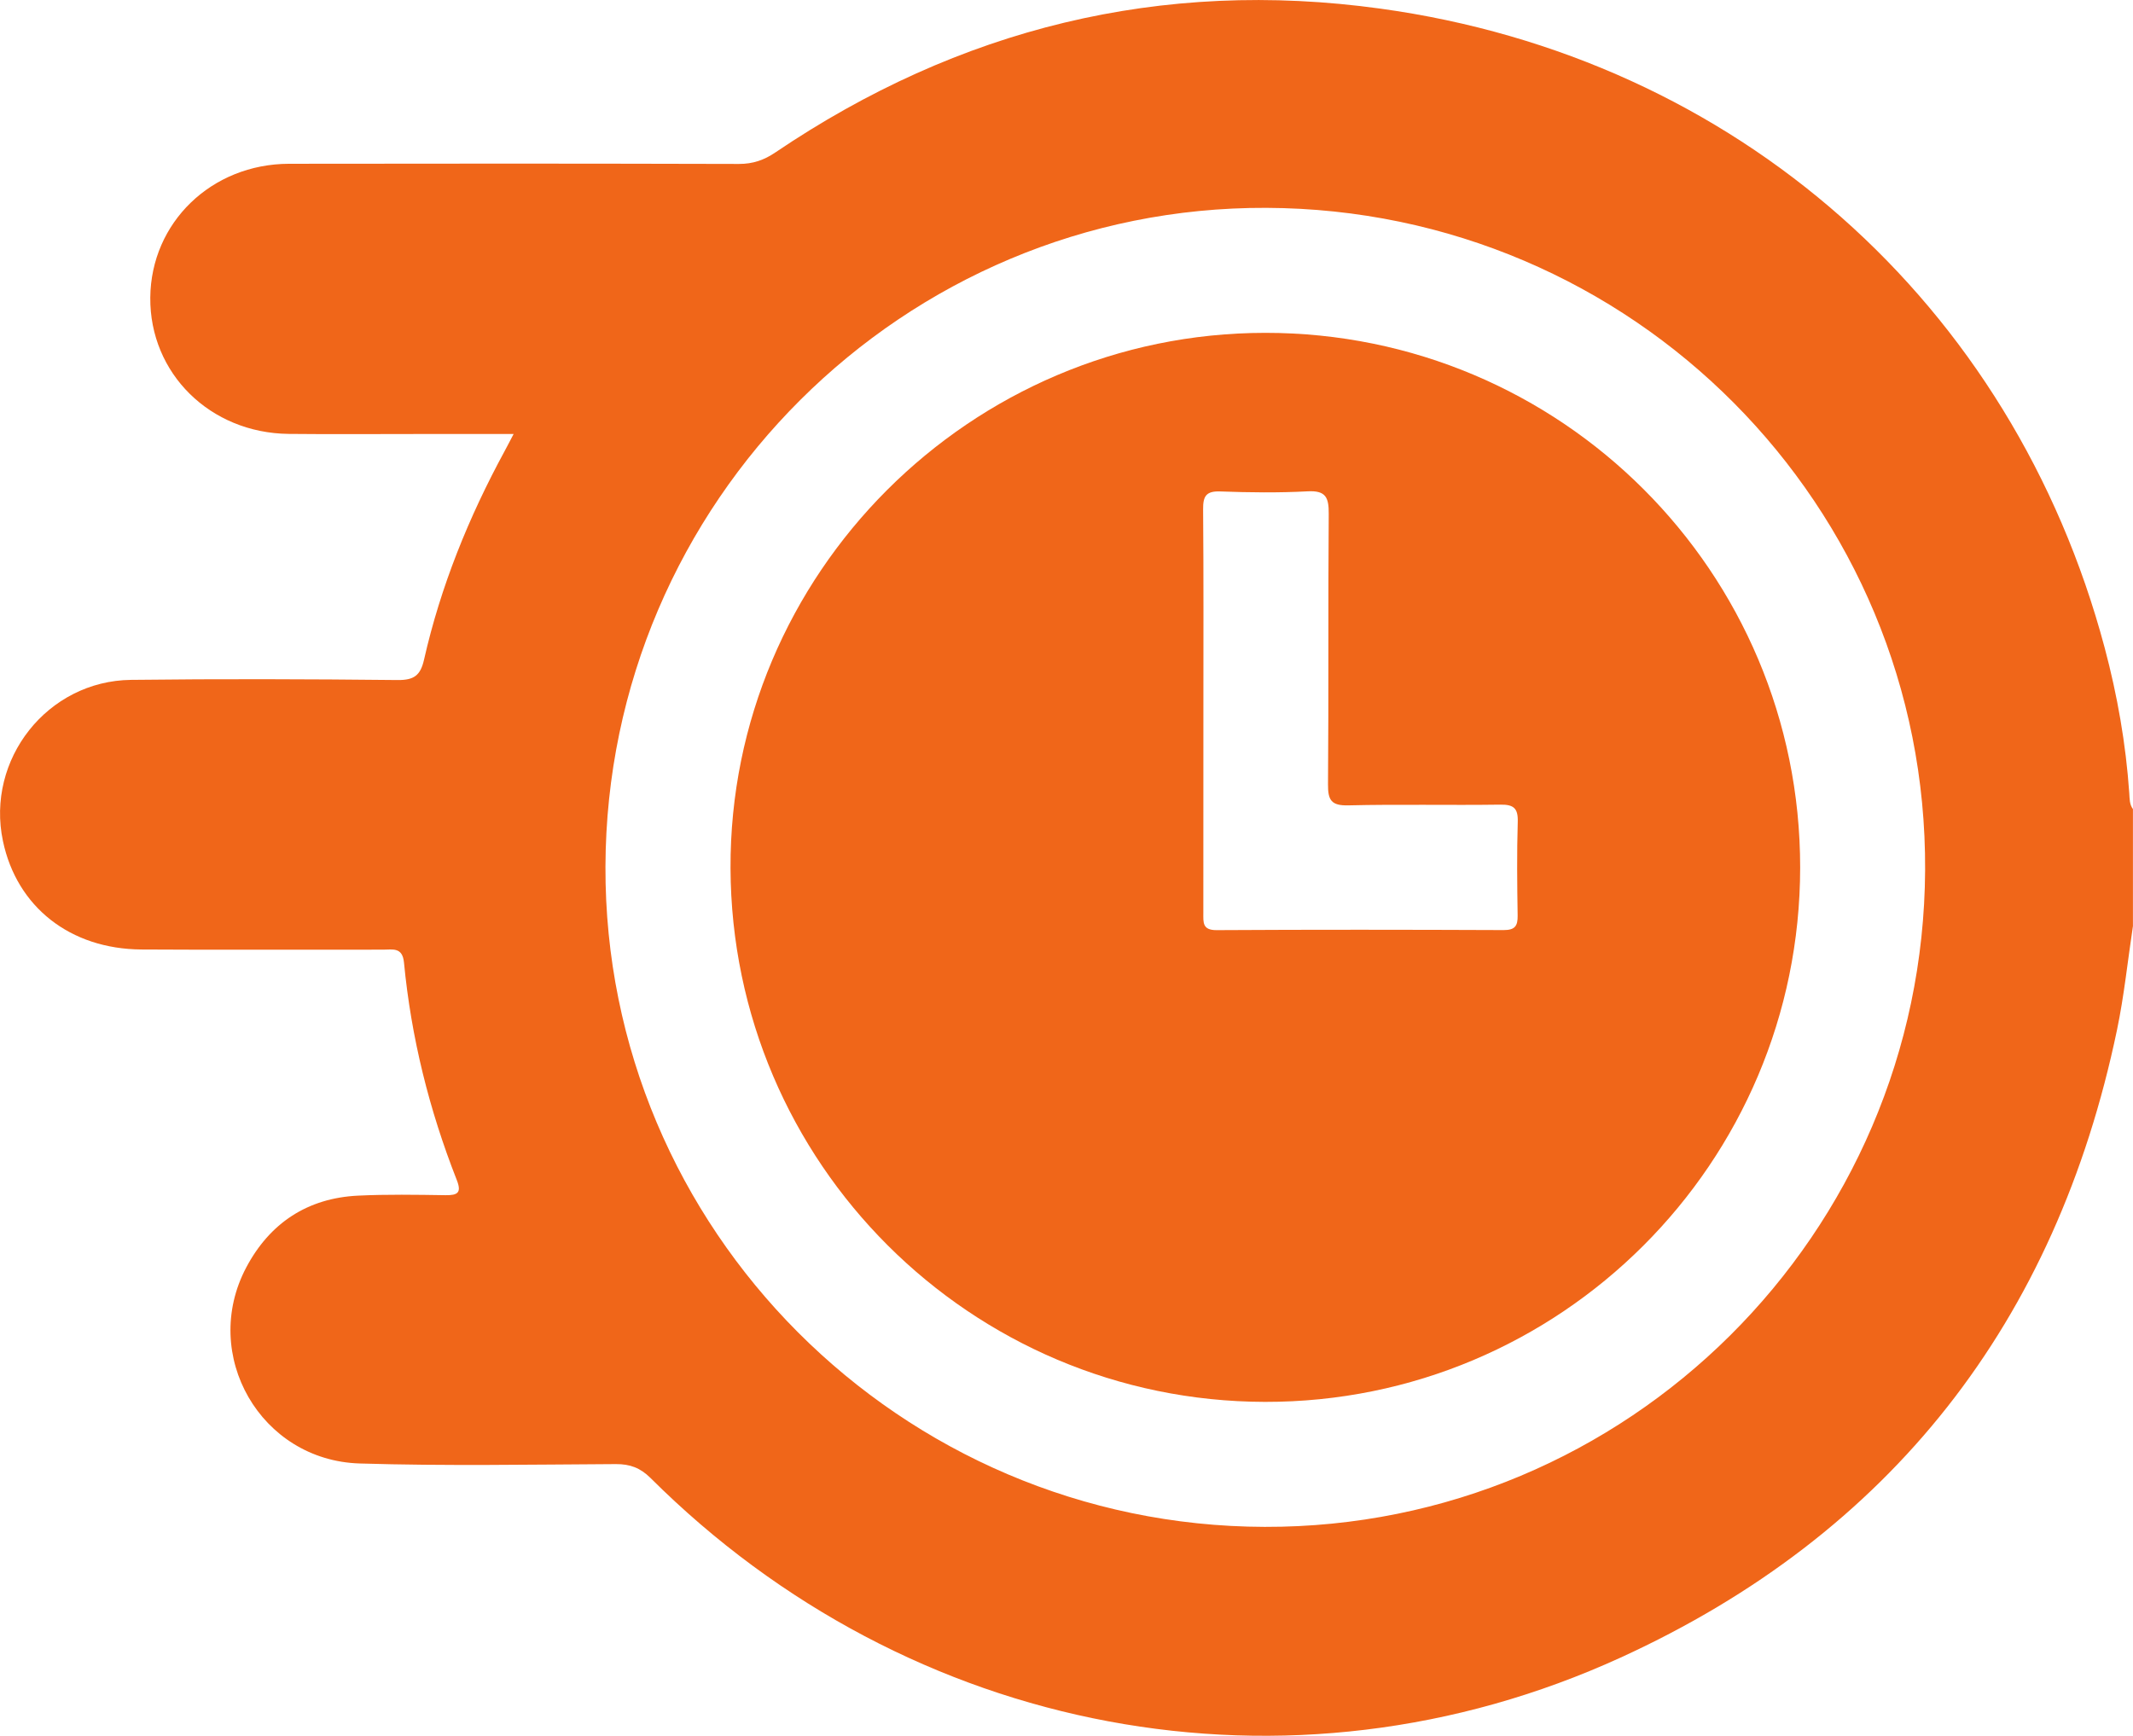
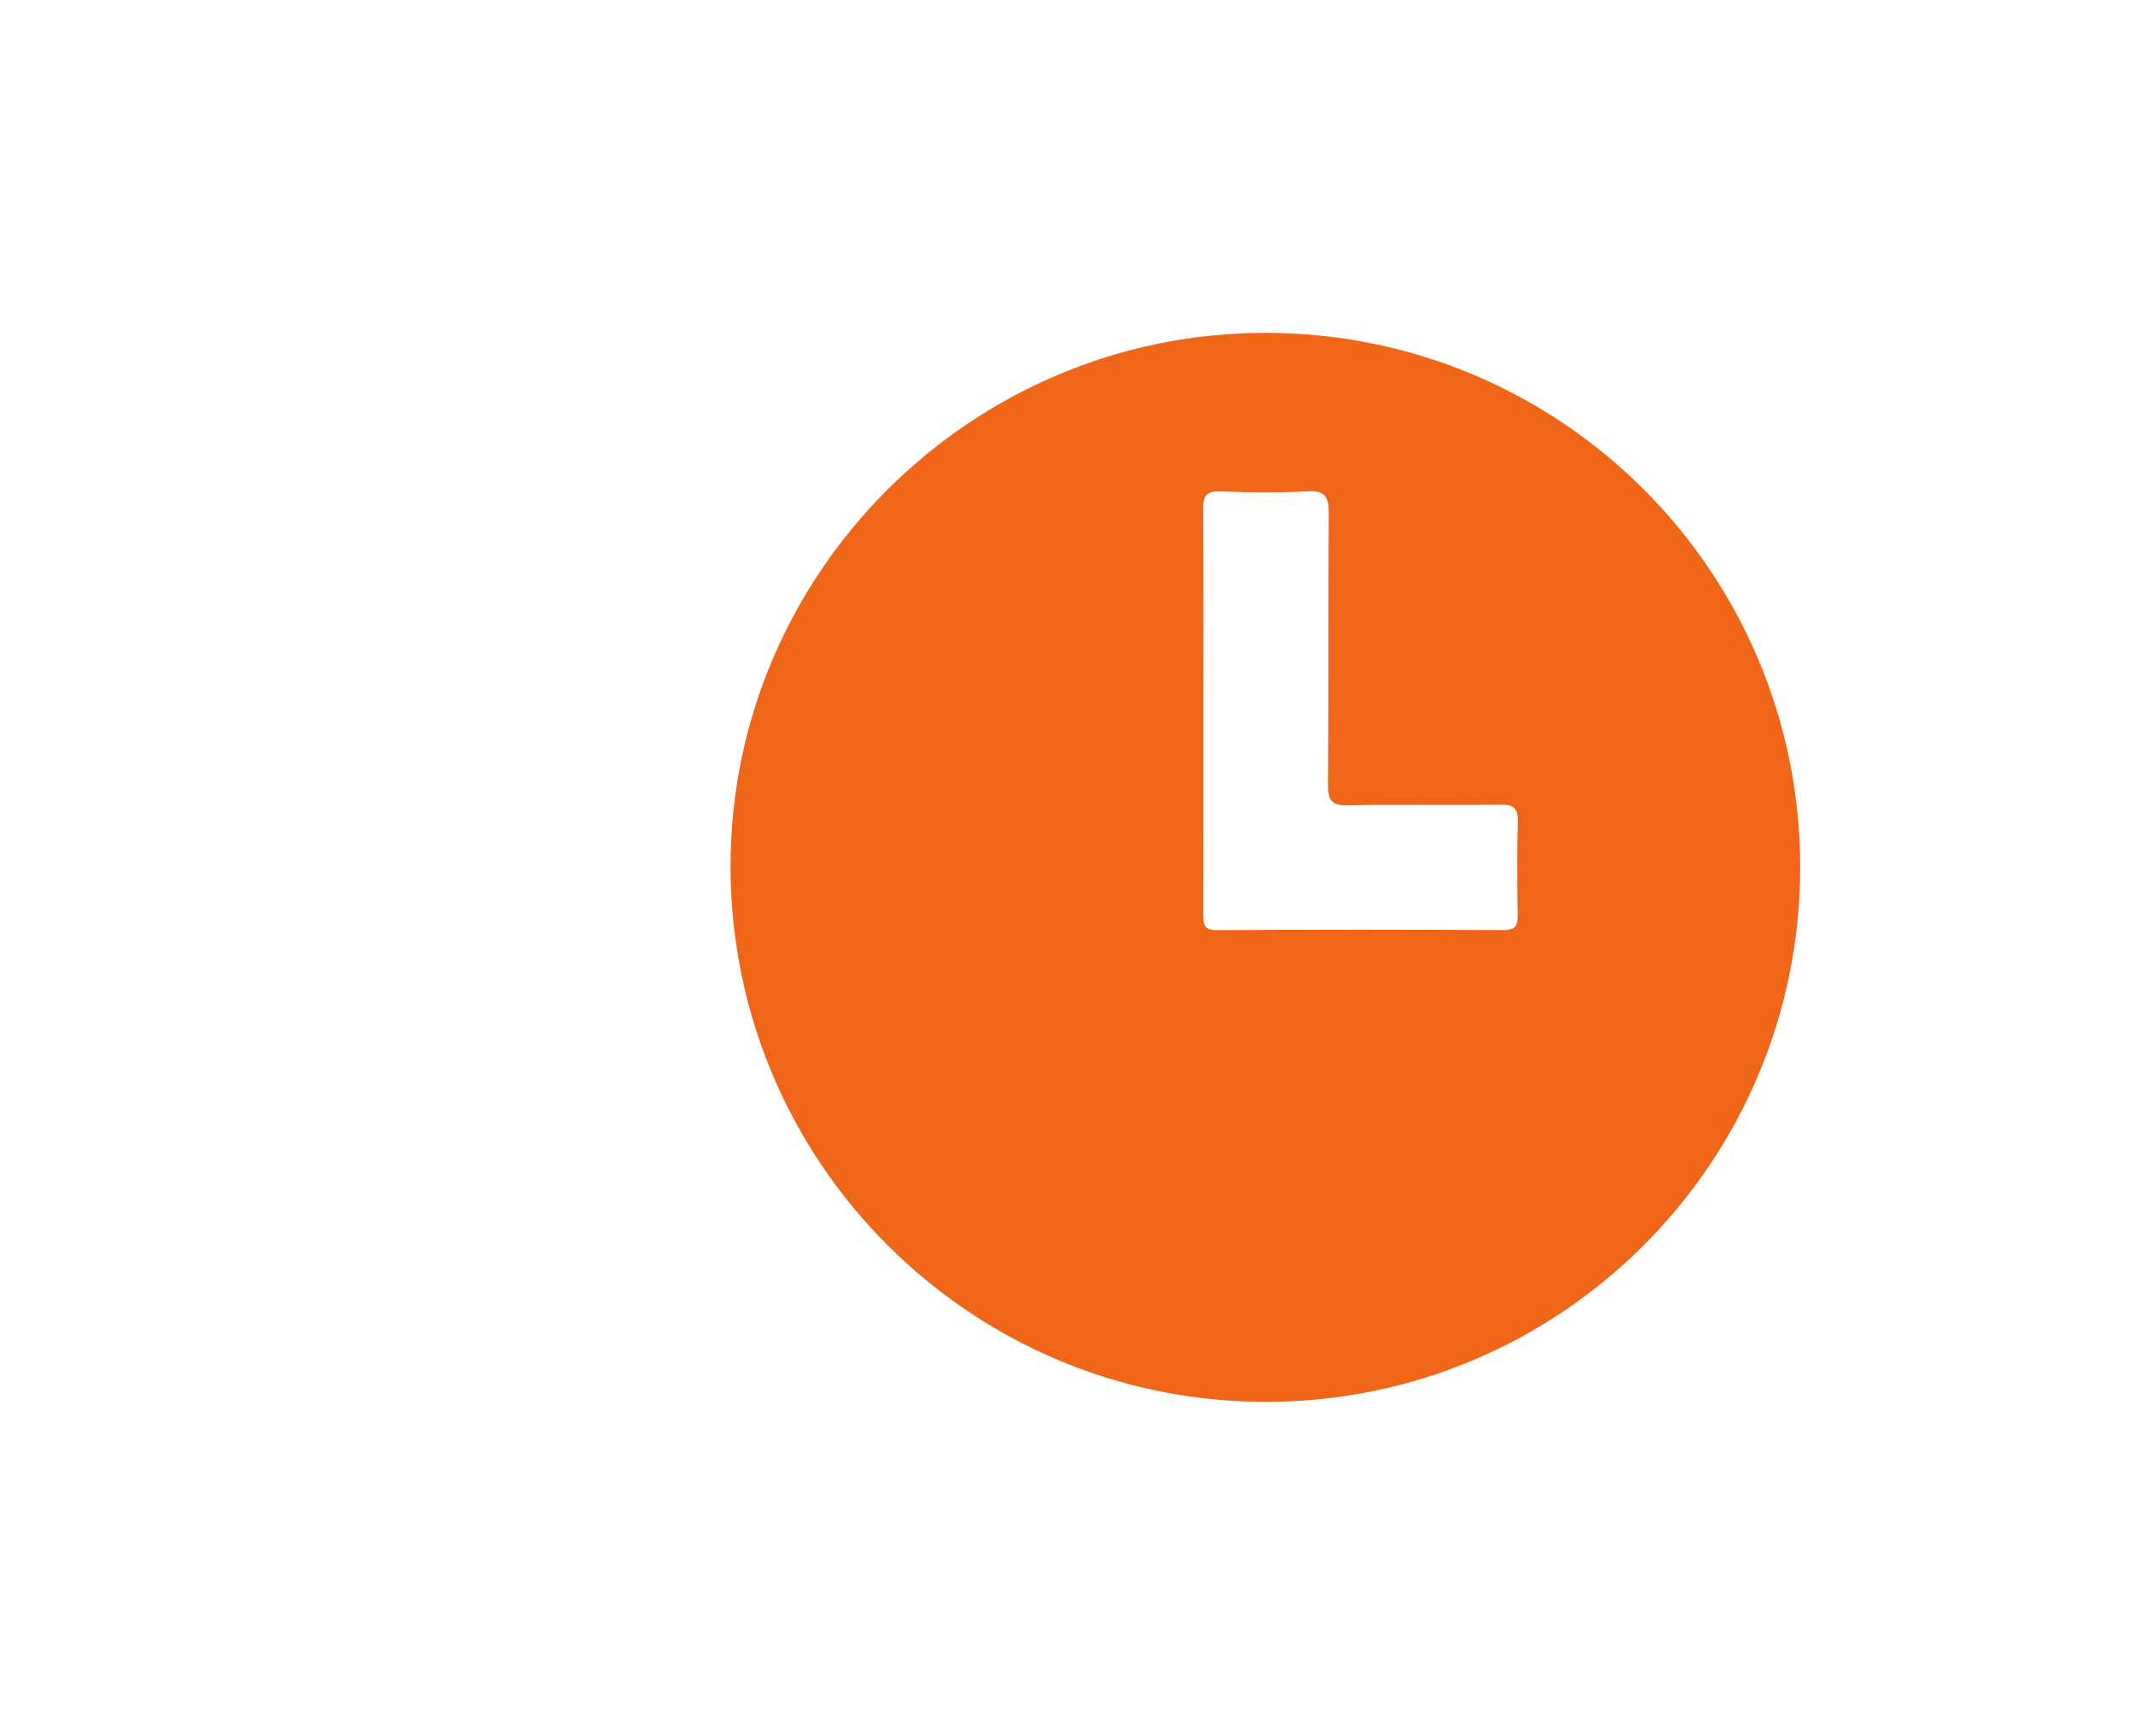
<svg xmlns="http://www.w3.org/2000/svg" id="Layer_2" data-name="Layer 2" viewBox="0 0 383.23 311.92">
  <defs>
    <style>
      .cls-1 {
        fill: #f06619;
      }
    </style>
  </defs>
  <g id="Layer_1-2" data-name="Layer 1">
    <g>
-       <path class="cls-1" d="m383.23,166.34c-.95,6.26-1.59,12.58-2.88,18.76-10.94,52.4-40.59,90.54-89.16,112.75-59.57,27.24-127.82,14.07-174.31-32.26-1.84-1.83-3.68-2.51-6.23-2.5-15.34.08-30.69.36-46.02-.11-17.82-.54-28.69-19.53-20.39-35.22,4.21-7.96,10.98-12.47,20.09-12.91,5.23-.25,10.48-.16,15.71-.08,2.21.03,2.93-.45,2.02-2.75-4.95-12.59-8.19-25.61-9.48-39.08-.27-2.79-2.07-2.29-3.74-2.29-14.47-.02-28.94.06-43.41-.03-12.84-.08-22.41-7.66-24.9-19.48-3.1-14.67,7.98-28.79,23.01-28.97,15.96-.19,31.93-.14,47.9.03,2.93.03,4.1-.82,4.74-3.64,2.99-13.2,8.04-25.64,14.49-37.51.46-.84.89-1.7,1.61-3.06-6.22,0-11.9,0-17.58,0-7.61,0-15.22.06-22.83-.02-14.13-.15-24.99-10.89-24.87-24.5.12-13.46,10.98-24.01,24.94-24.04,26.94-.05,53.88-.04,80.83.03,2.5,0,4.49-.68,6.54-2.07C172.27,5.1,208.59-3.89,248.01,1.55c63.95,8.82,113.63,52.96,130.13,114.85,2.28,8.56,3.81,17.27,4.42,26.12.07.99.02,2.01.66,2.87v20.96Zm-274.45-10.64c-.22,65.18,52.99,118.5,118.44,118.67,65.21.17,118.3-52.62,118.66-117.99.36-65.53-52.58-118.77-118.35-119.03-65.21-.26-118.53,52.88-118.75,118.35Z" />
      <path class="cls-1" d="m227.32,59.81c53.14-.02,96.13,42.96,96.11,96.07-.02,53.12-43.09,96.12-96.16,96.03-52.92-.1-95.82-42.95-96.02-95.9-.19-52.87,43.07-96.18,96.08-96.2Zm-11.11,67.98c0,12.09,0,24.18-.01,36.27,0,1.68-.19,3.09,2.37,3.08,17.2-.1,34.4-.08,51.6-.01,2.02,0,2.53-.74,2.5-2.61-.09-5.61-.15-11.22.02-16.82.08-2.48-.74-3.15-3.16-3.11-9.1.13-18.2-.09-27.29.13-3.06.07-3.66-.94-3.64-3.77.13-16.2,0-32.41.13-48.61.02-2.95-.51-4.23-3.81-4.05-5.22.28-10.47.21-15.7.02-2.56-.09-3.08.89-3.06,3.22.1,12.09.05,24.18.05,36.27Z" />
    </g>
  </g>
</svg>